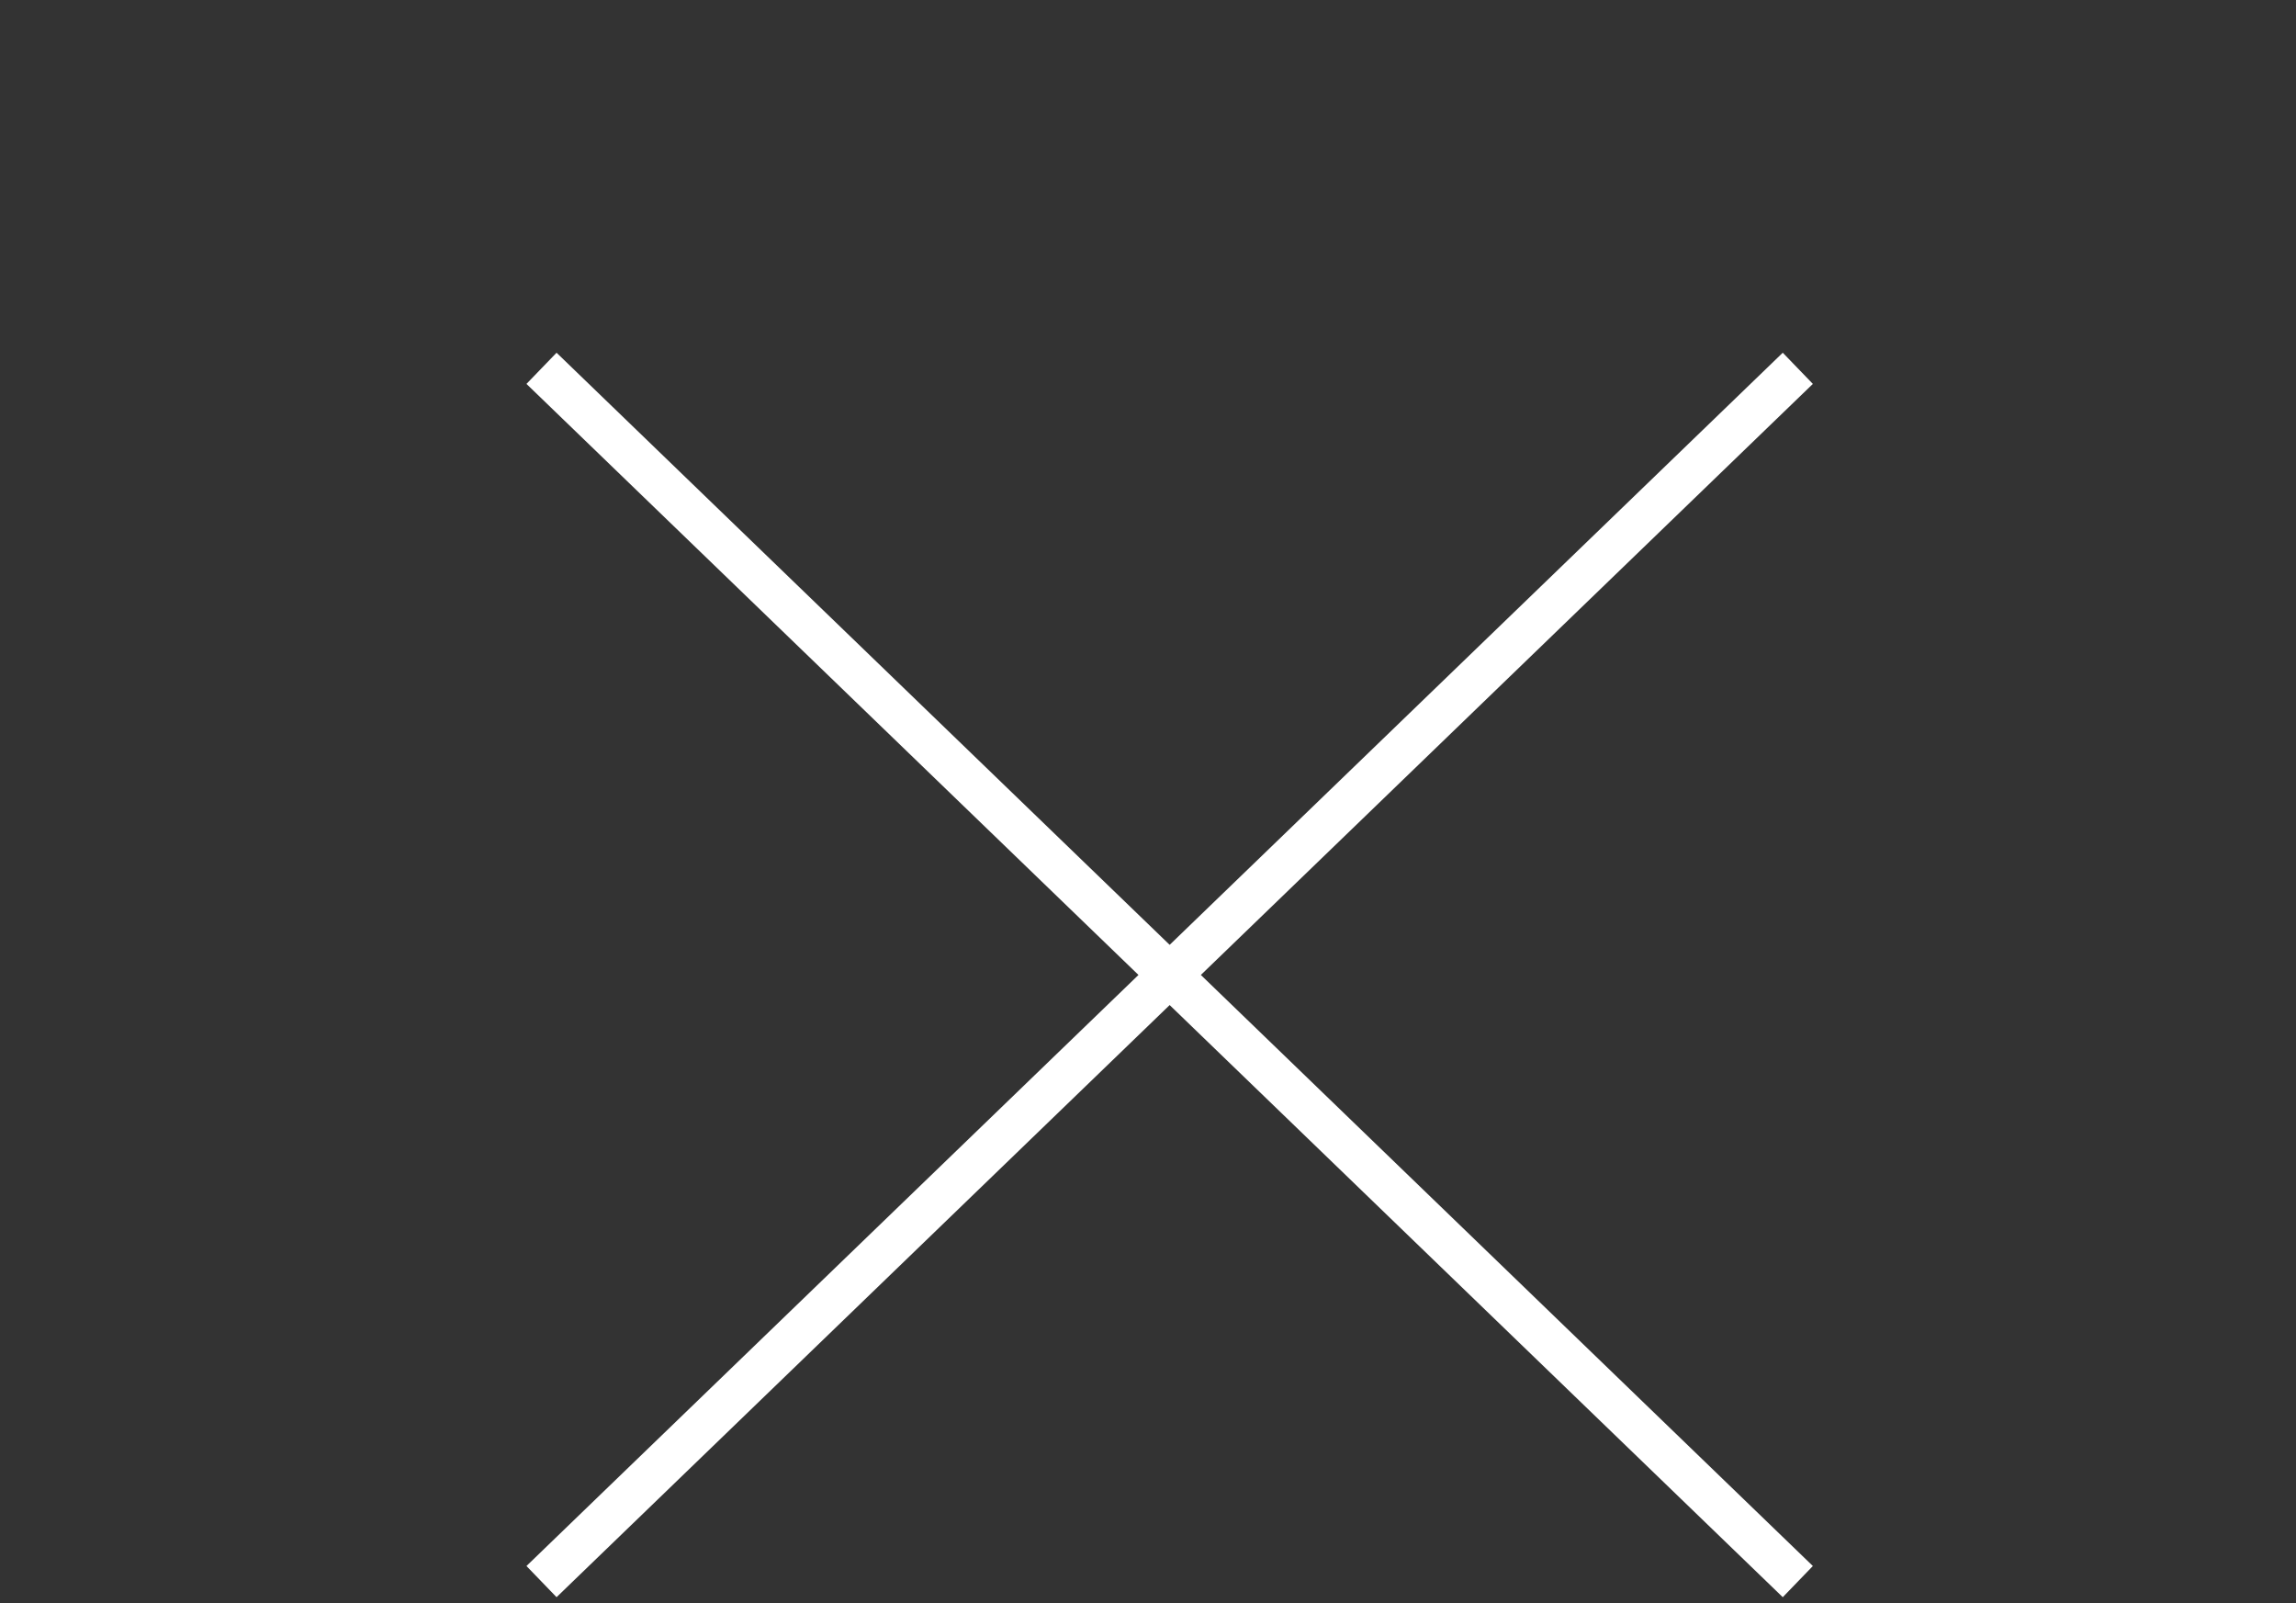
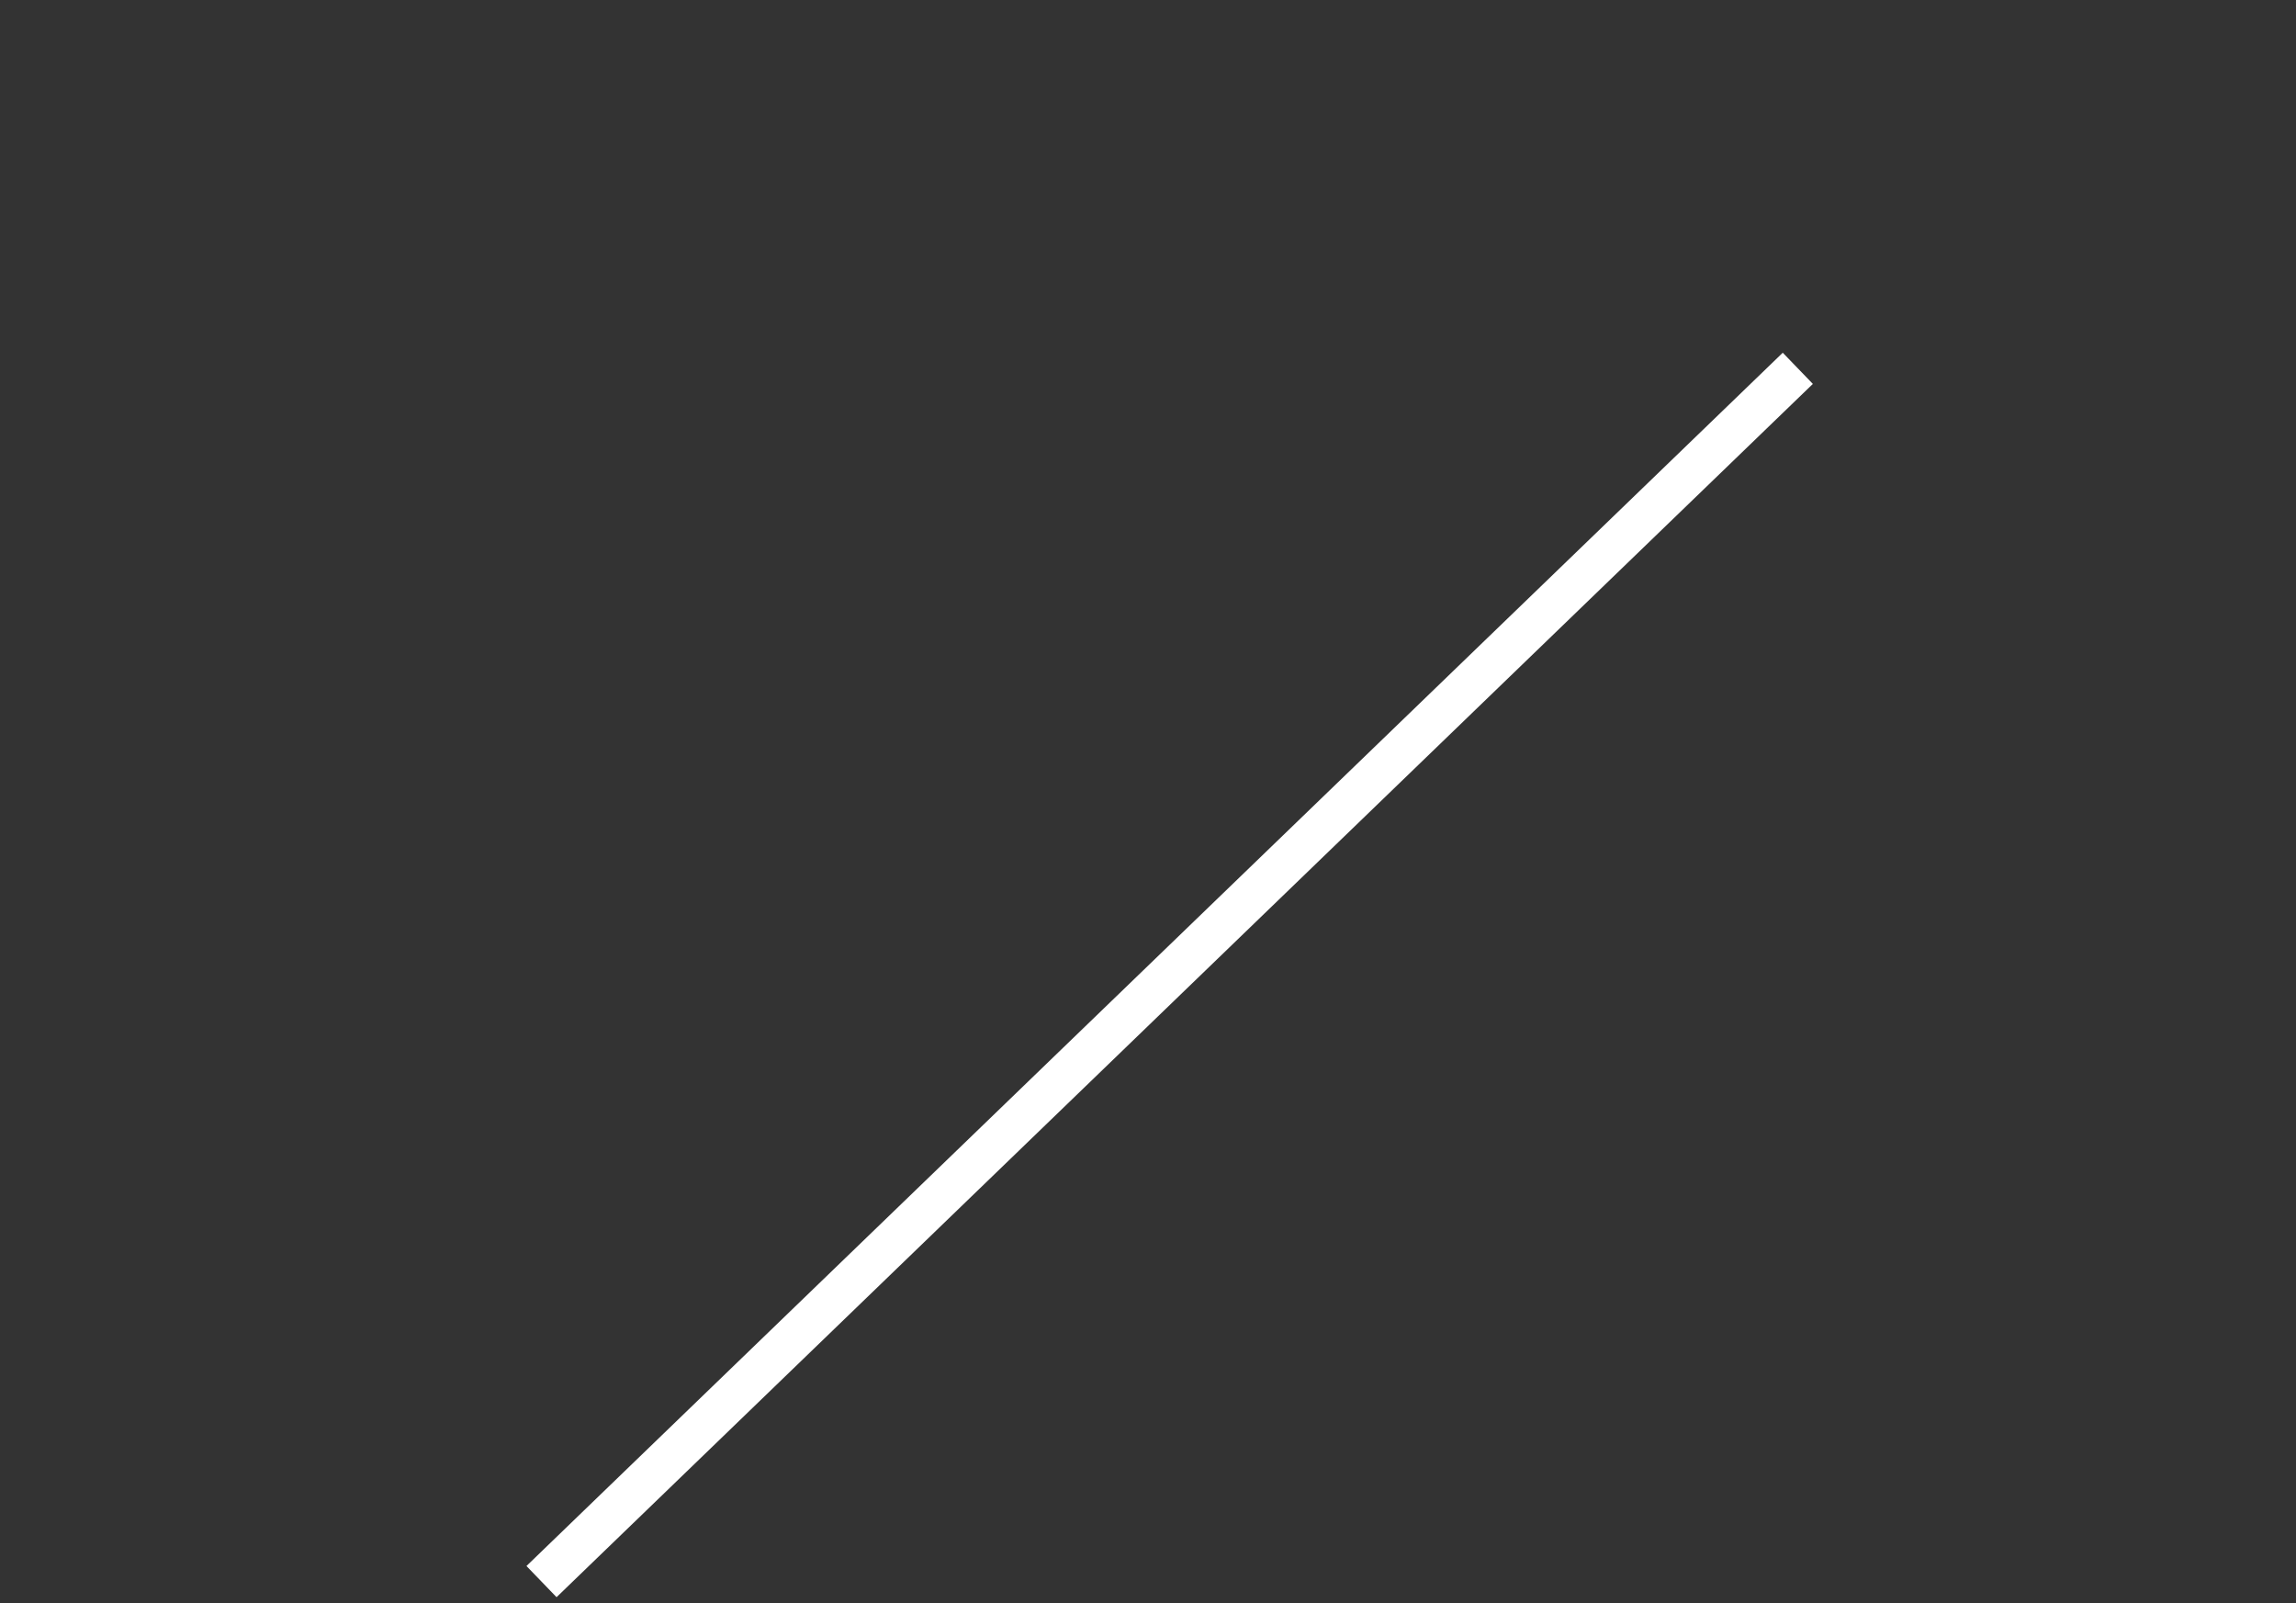
<svg xmlns="http://www.w3.org/2000/svg" width="53px" height="37px" viewBox="0 0 53 37" version="1.1">
  <rect x="0" y="0" width="53" height="37" fill="#333333" stroke="none" />
  <title>Artboard Copy</title>
  <desc>Created with Sketch.</desc>
  <defs />
  <g id="Artboard-Copy" stroke="none" stroke-width="1" fill="none" fill-rule="evenodd" stroke-linecap="square">
-     <path d="M41.5,36.5 L12.5,8.5 L41.5,36.5 Z" id="Line" stroke="#FFFFFF" />
    <path d="M41.5,8.5 L12.5,36.5 L41.5,8.5 Z" id="Line-Copy" stroke="#FFFFFF" />
  </g>
</svg>